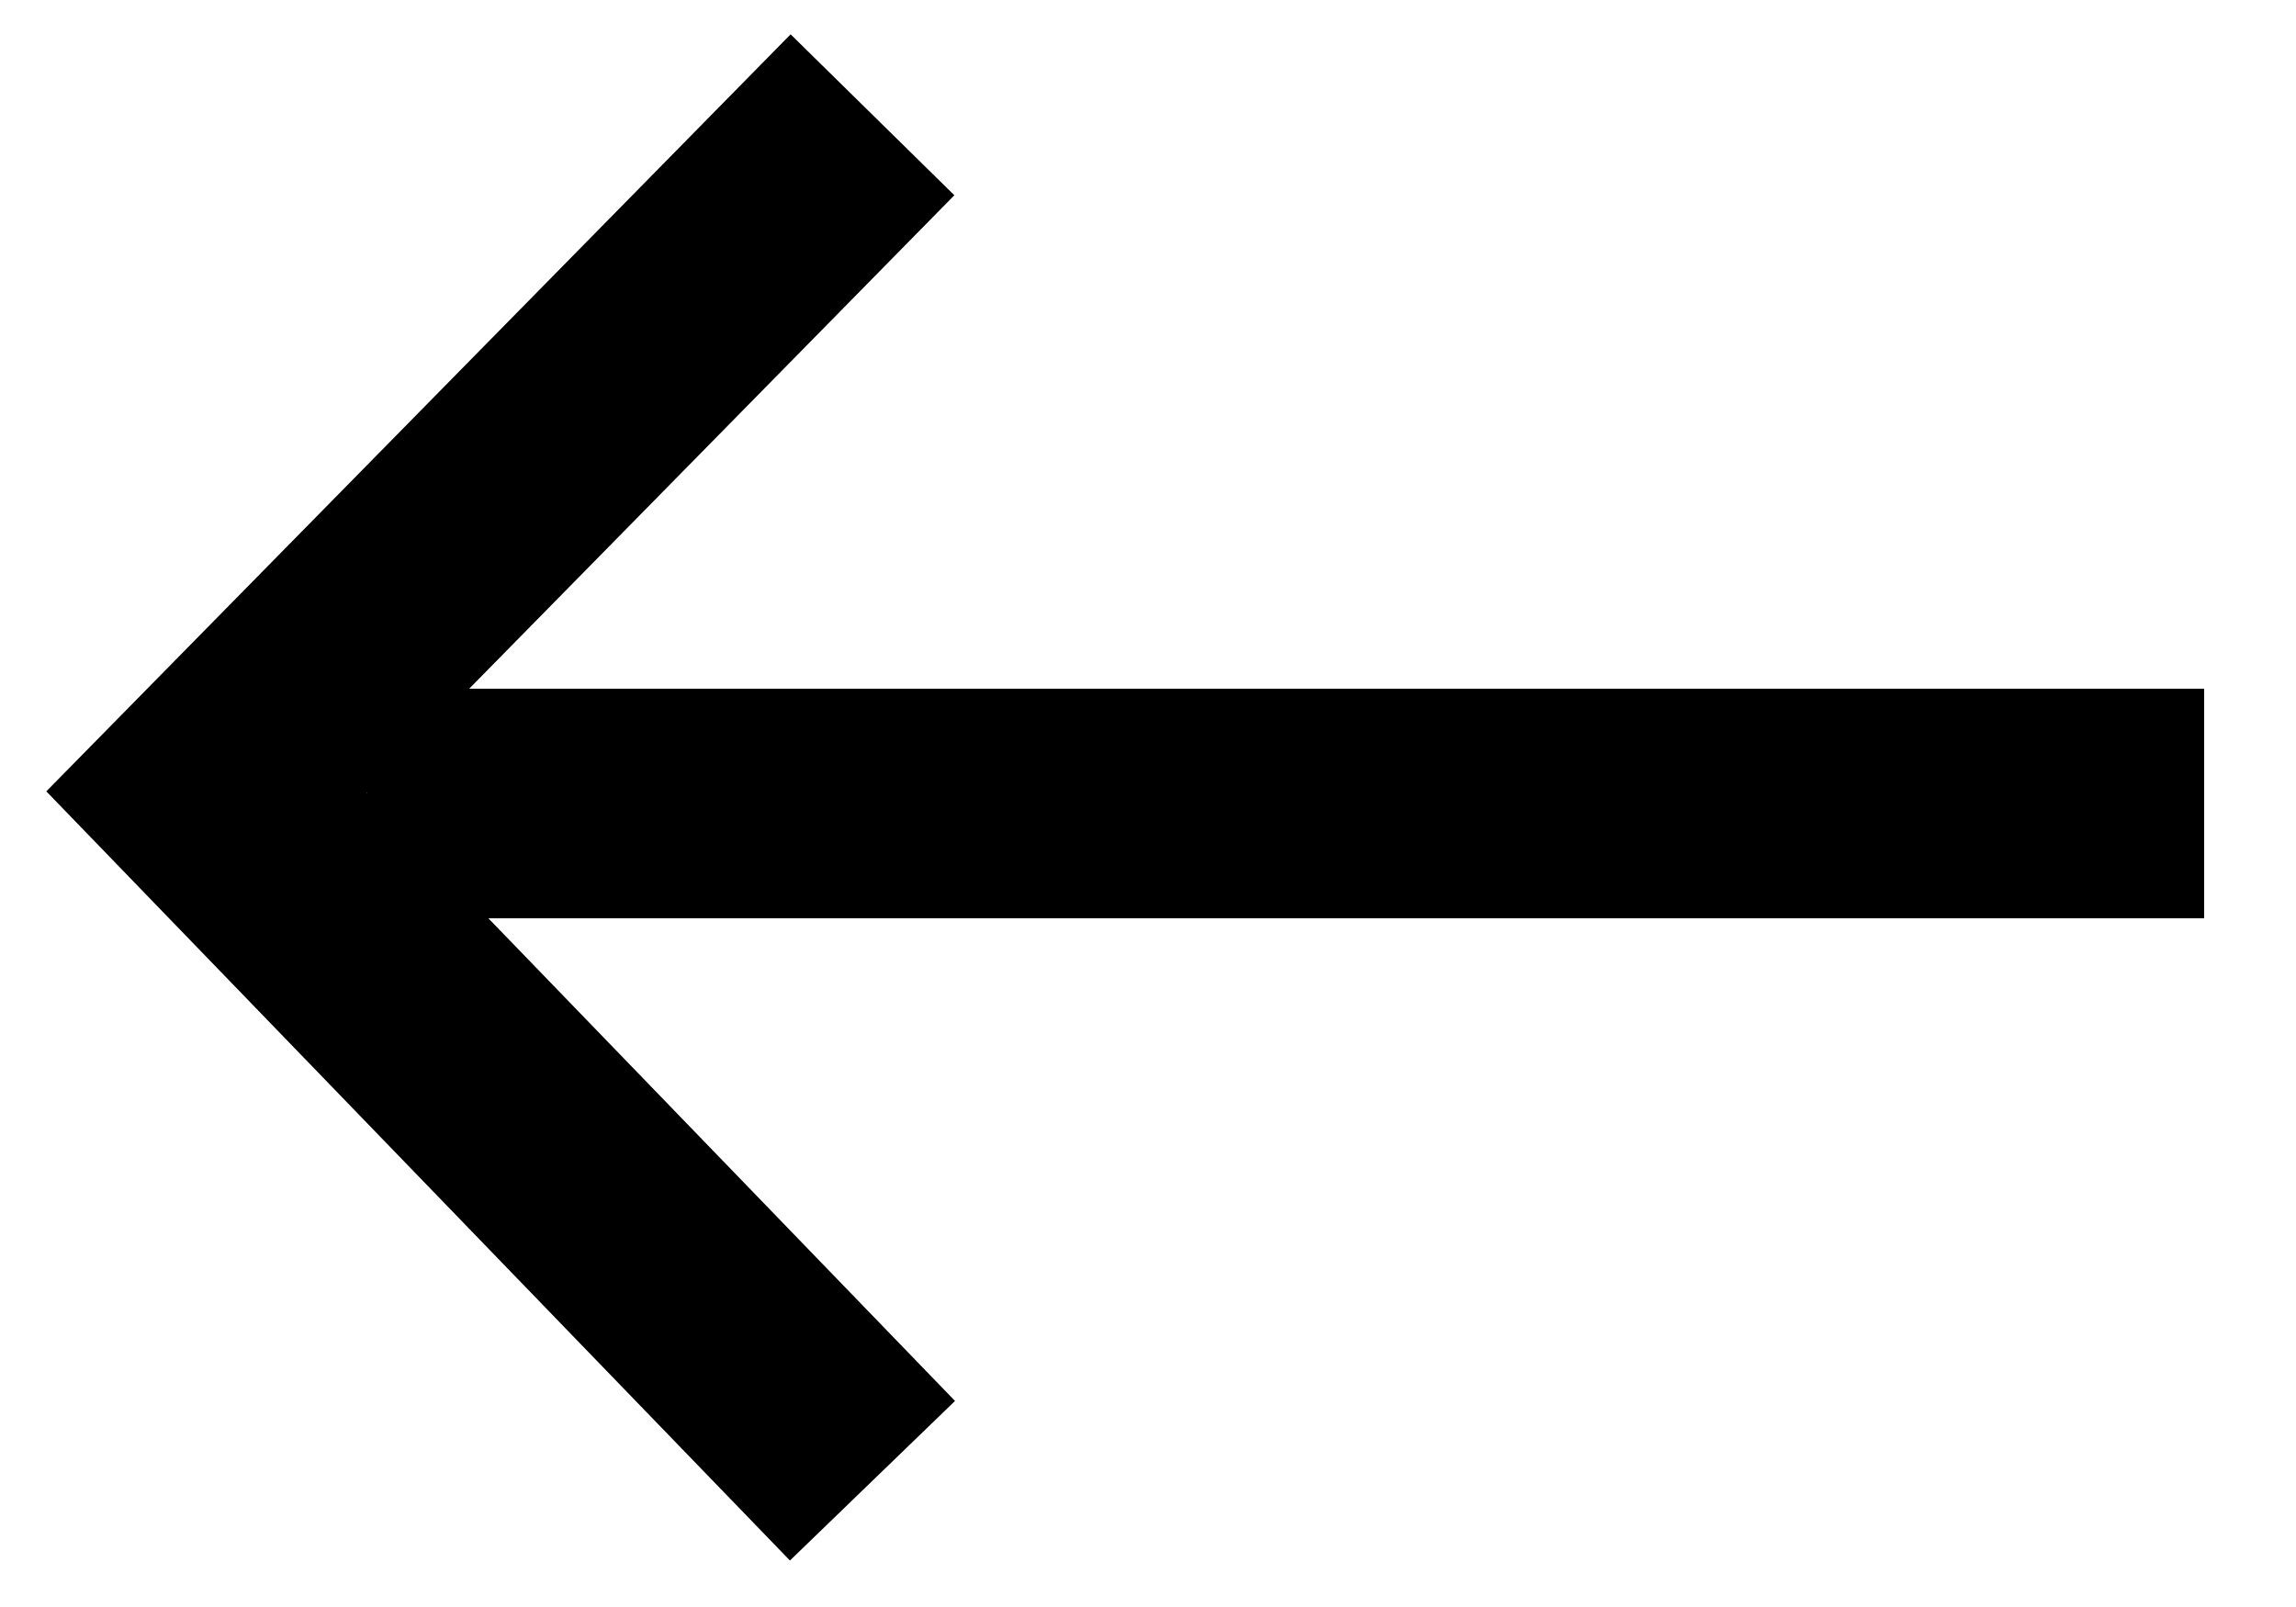
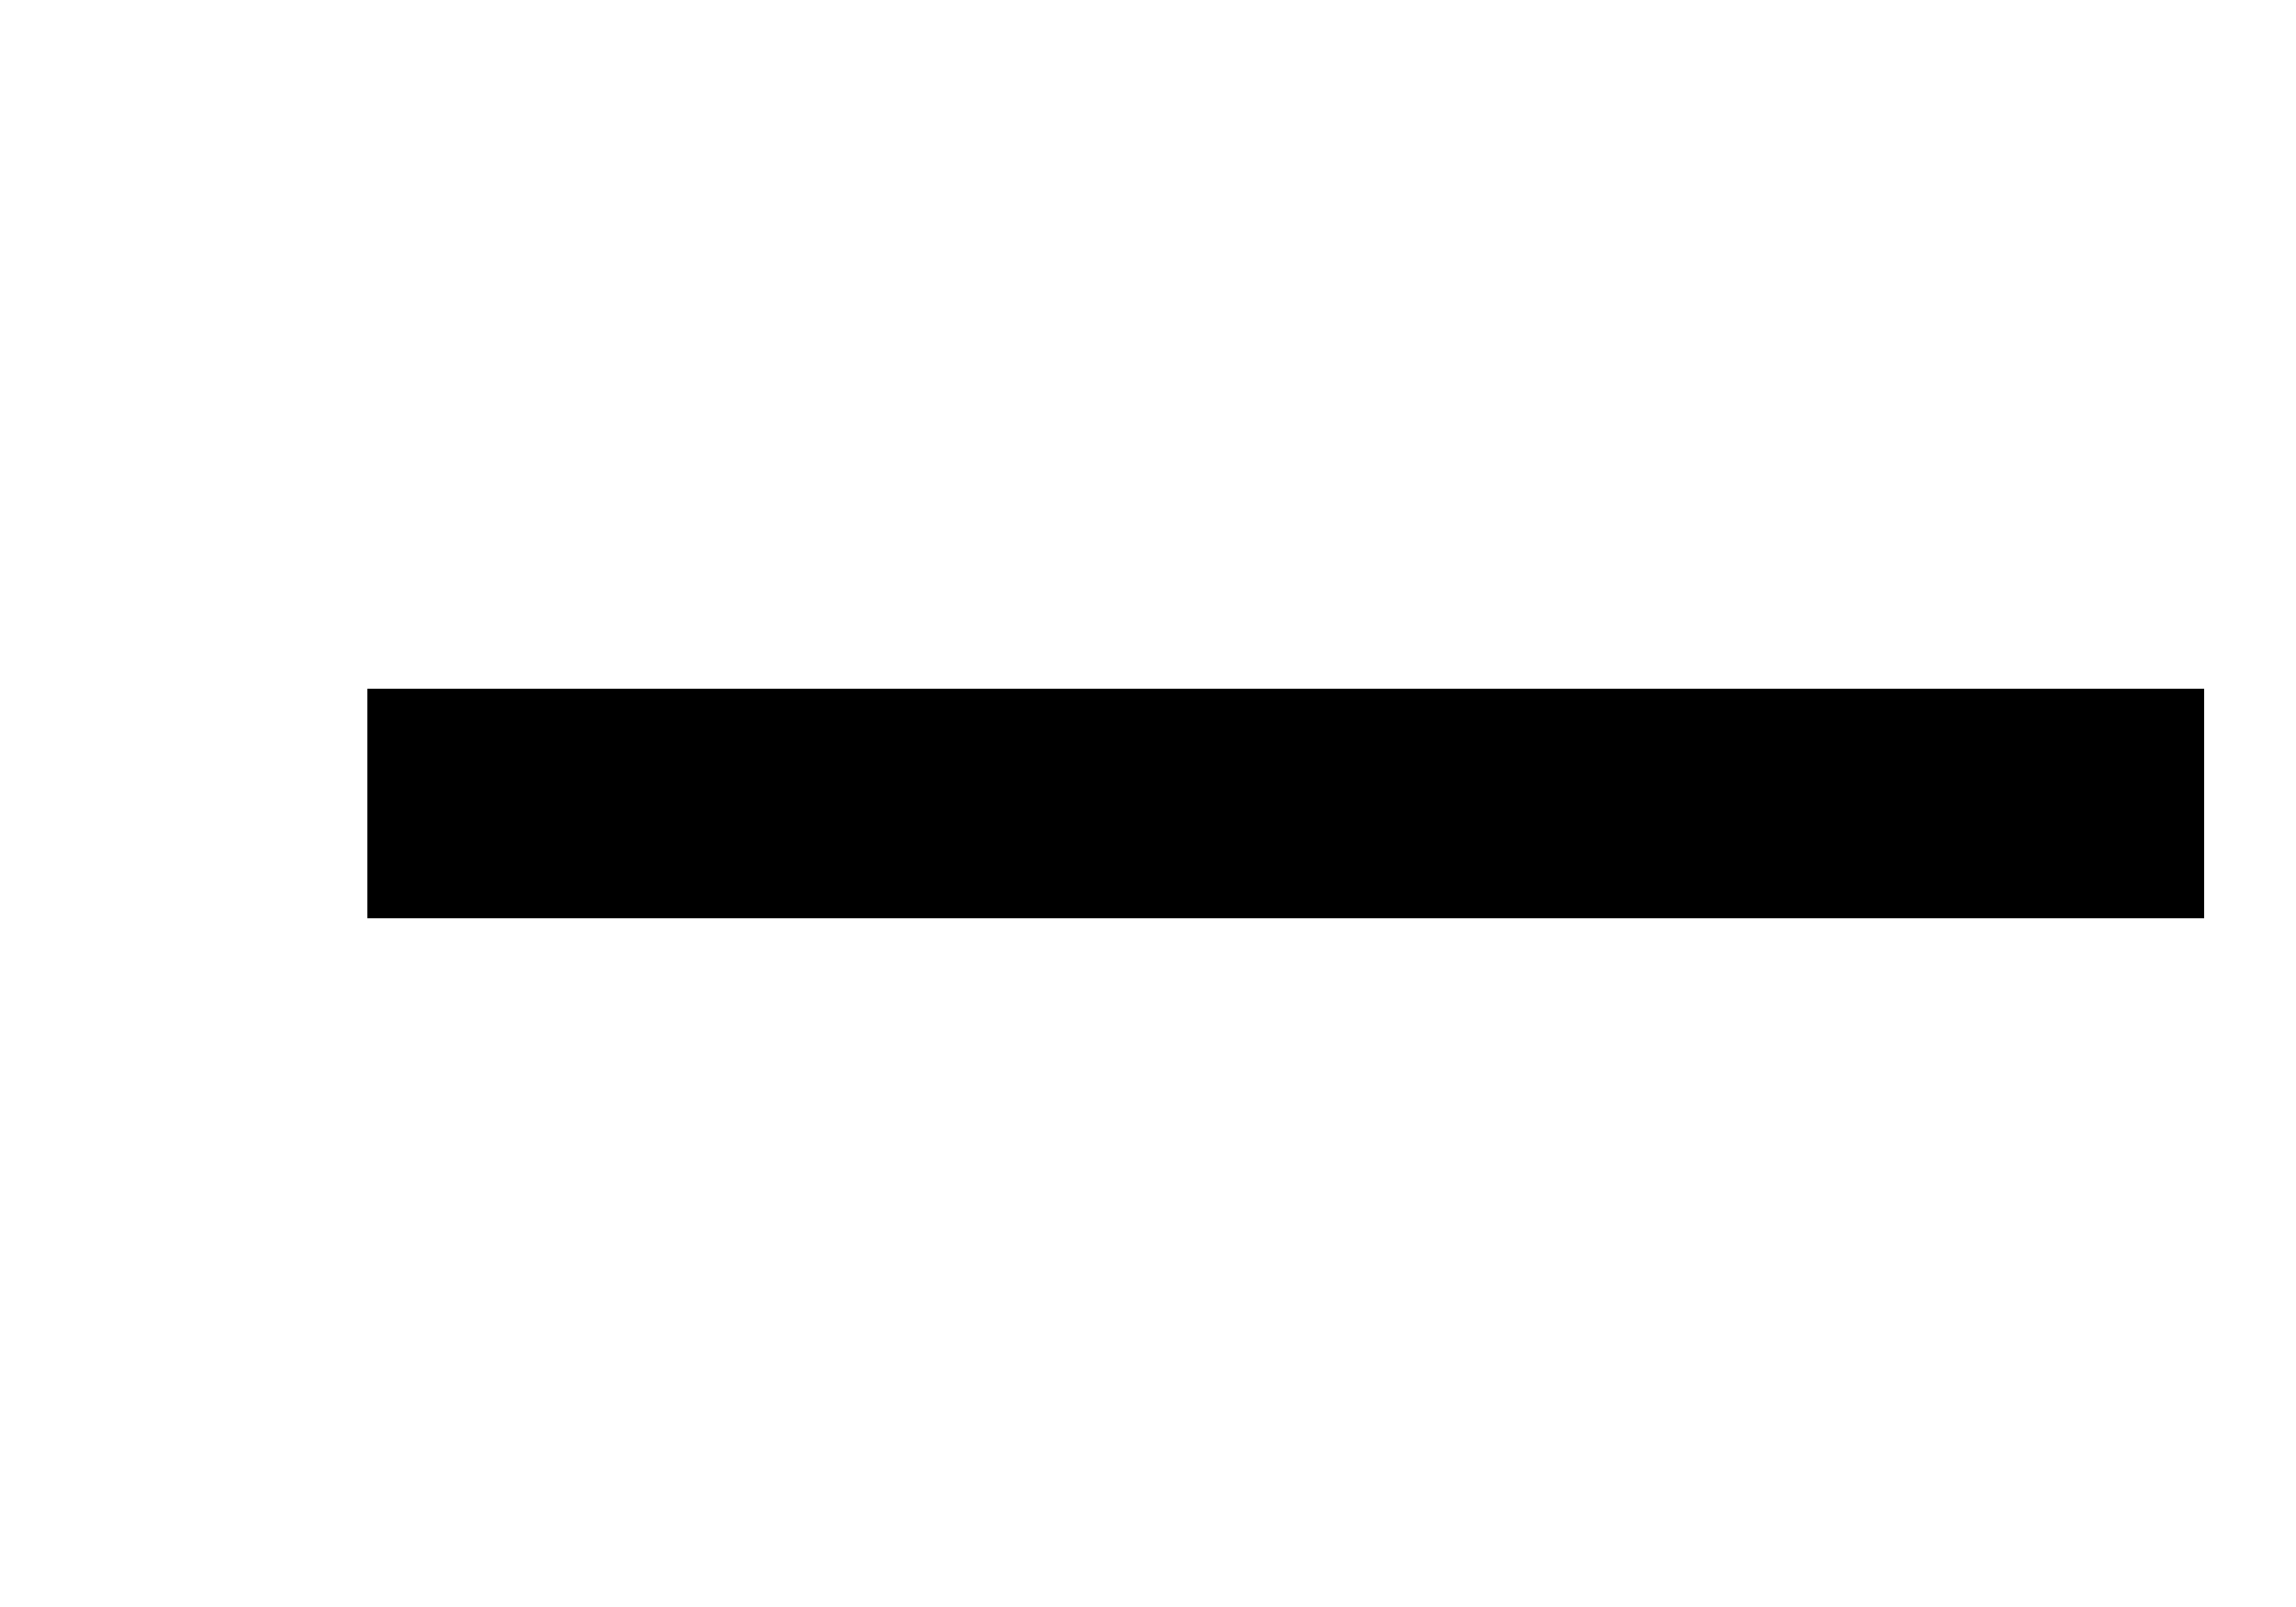
<svg xmlns="http://www.w3.org/2000/svg" width="20" height="14" viewBox="0 0 20 14">
-   <path fill="none" stroke="#000" stroke-width="2" d="M7.6 1L1.8 6.9l5.8 6" />
  <path fill-rule="evenodd" clip-rule="evenodd" fill="#000" d="M3.2 6h16v2h-16z" />
</svg>